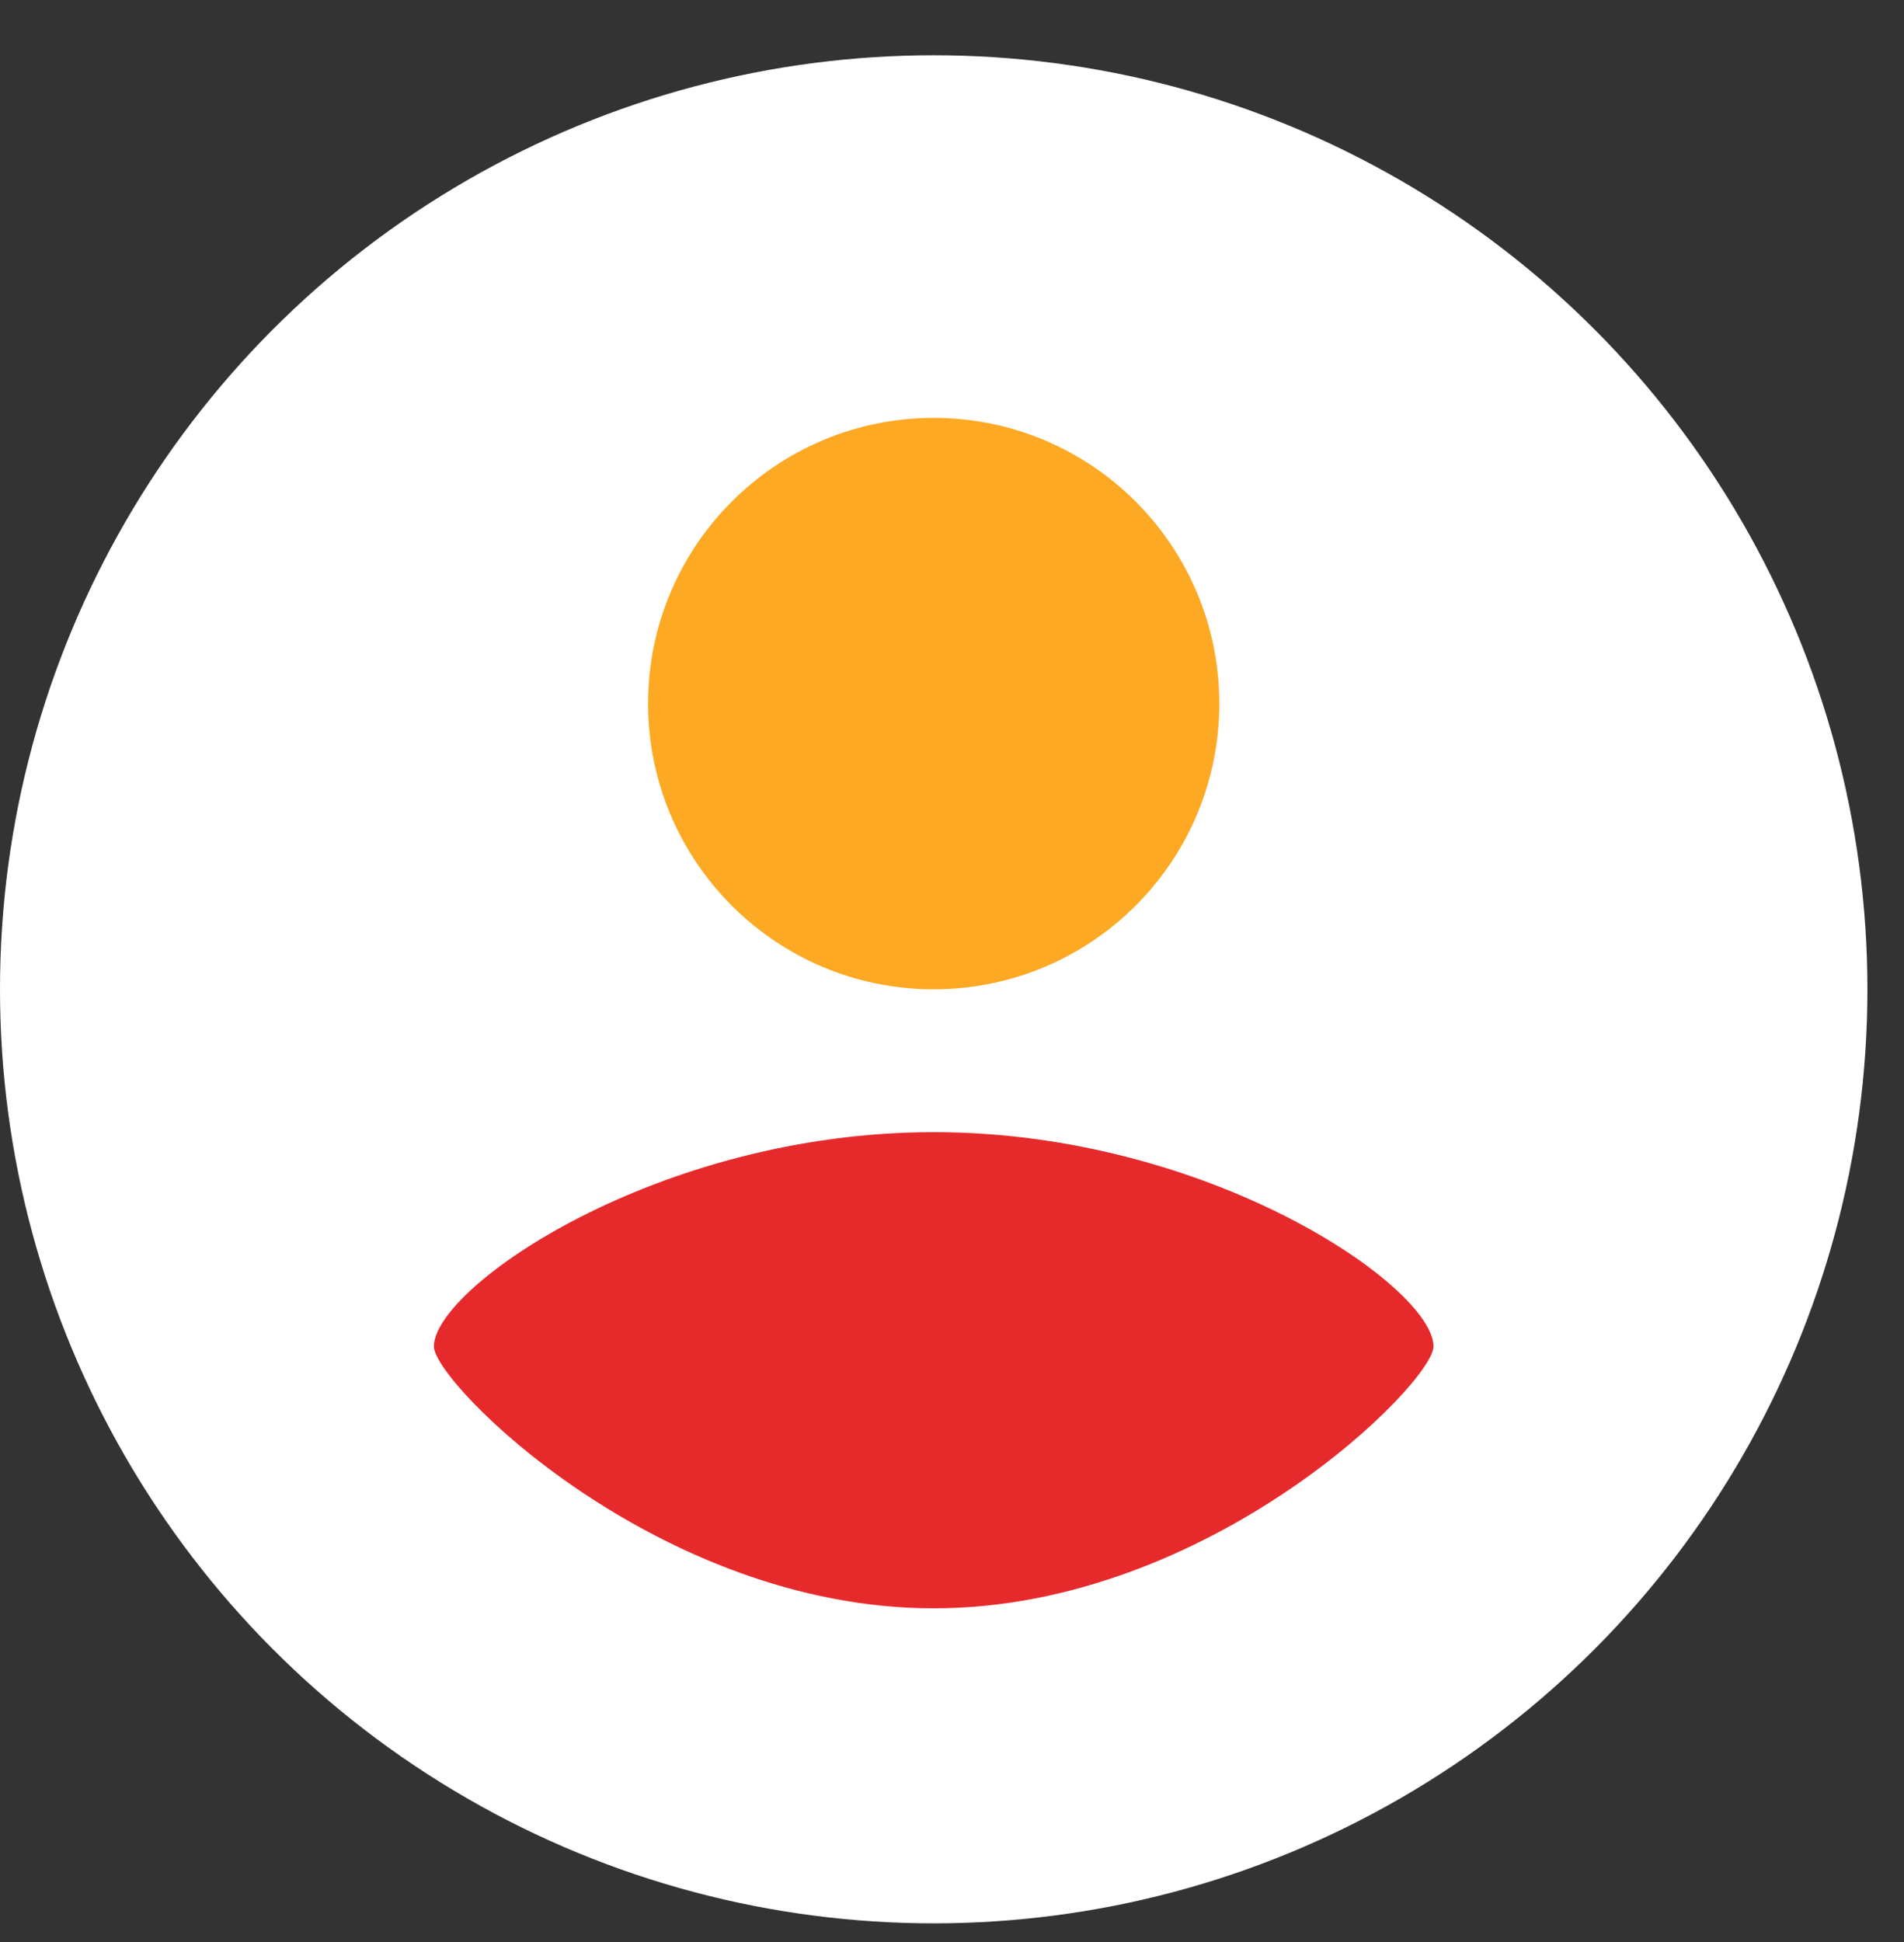
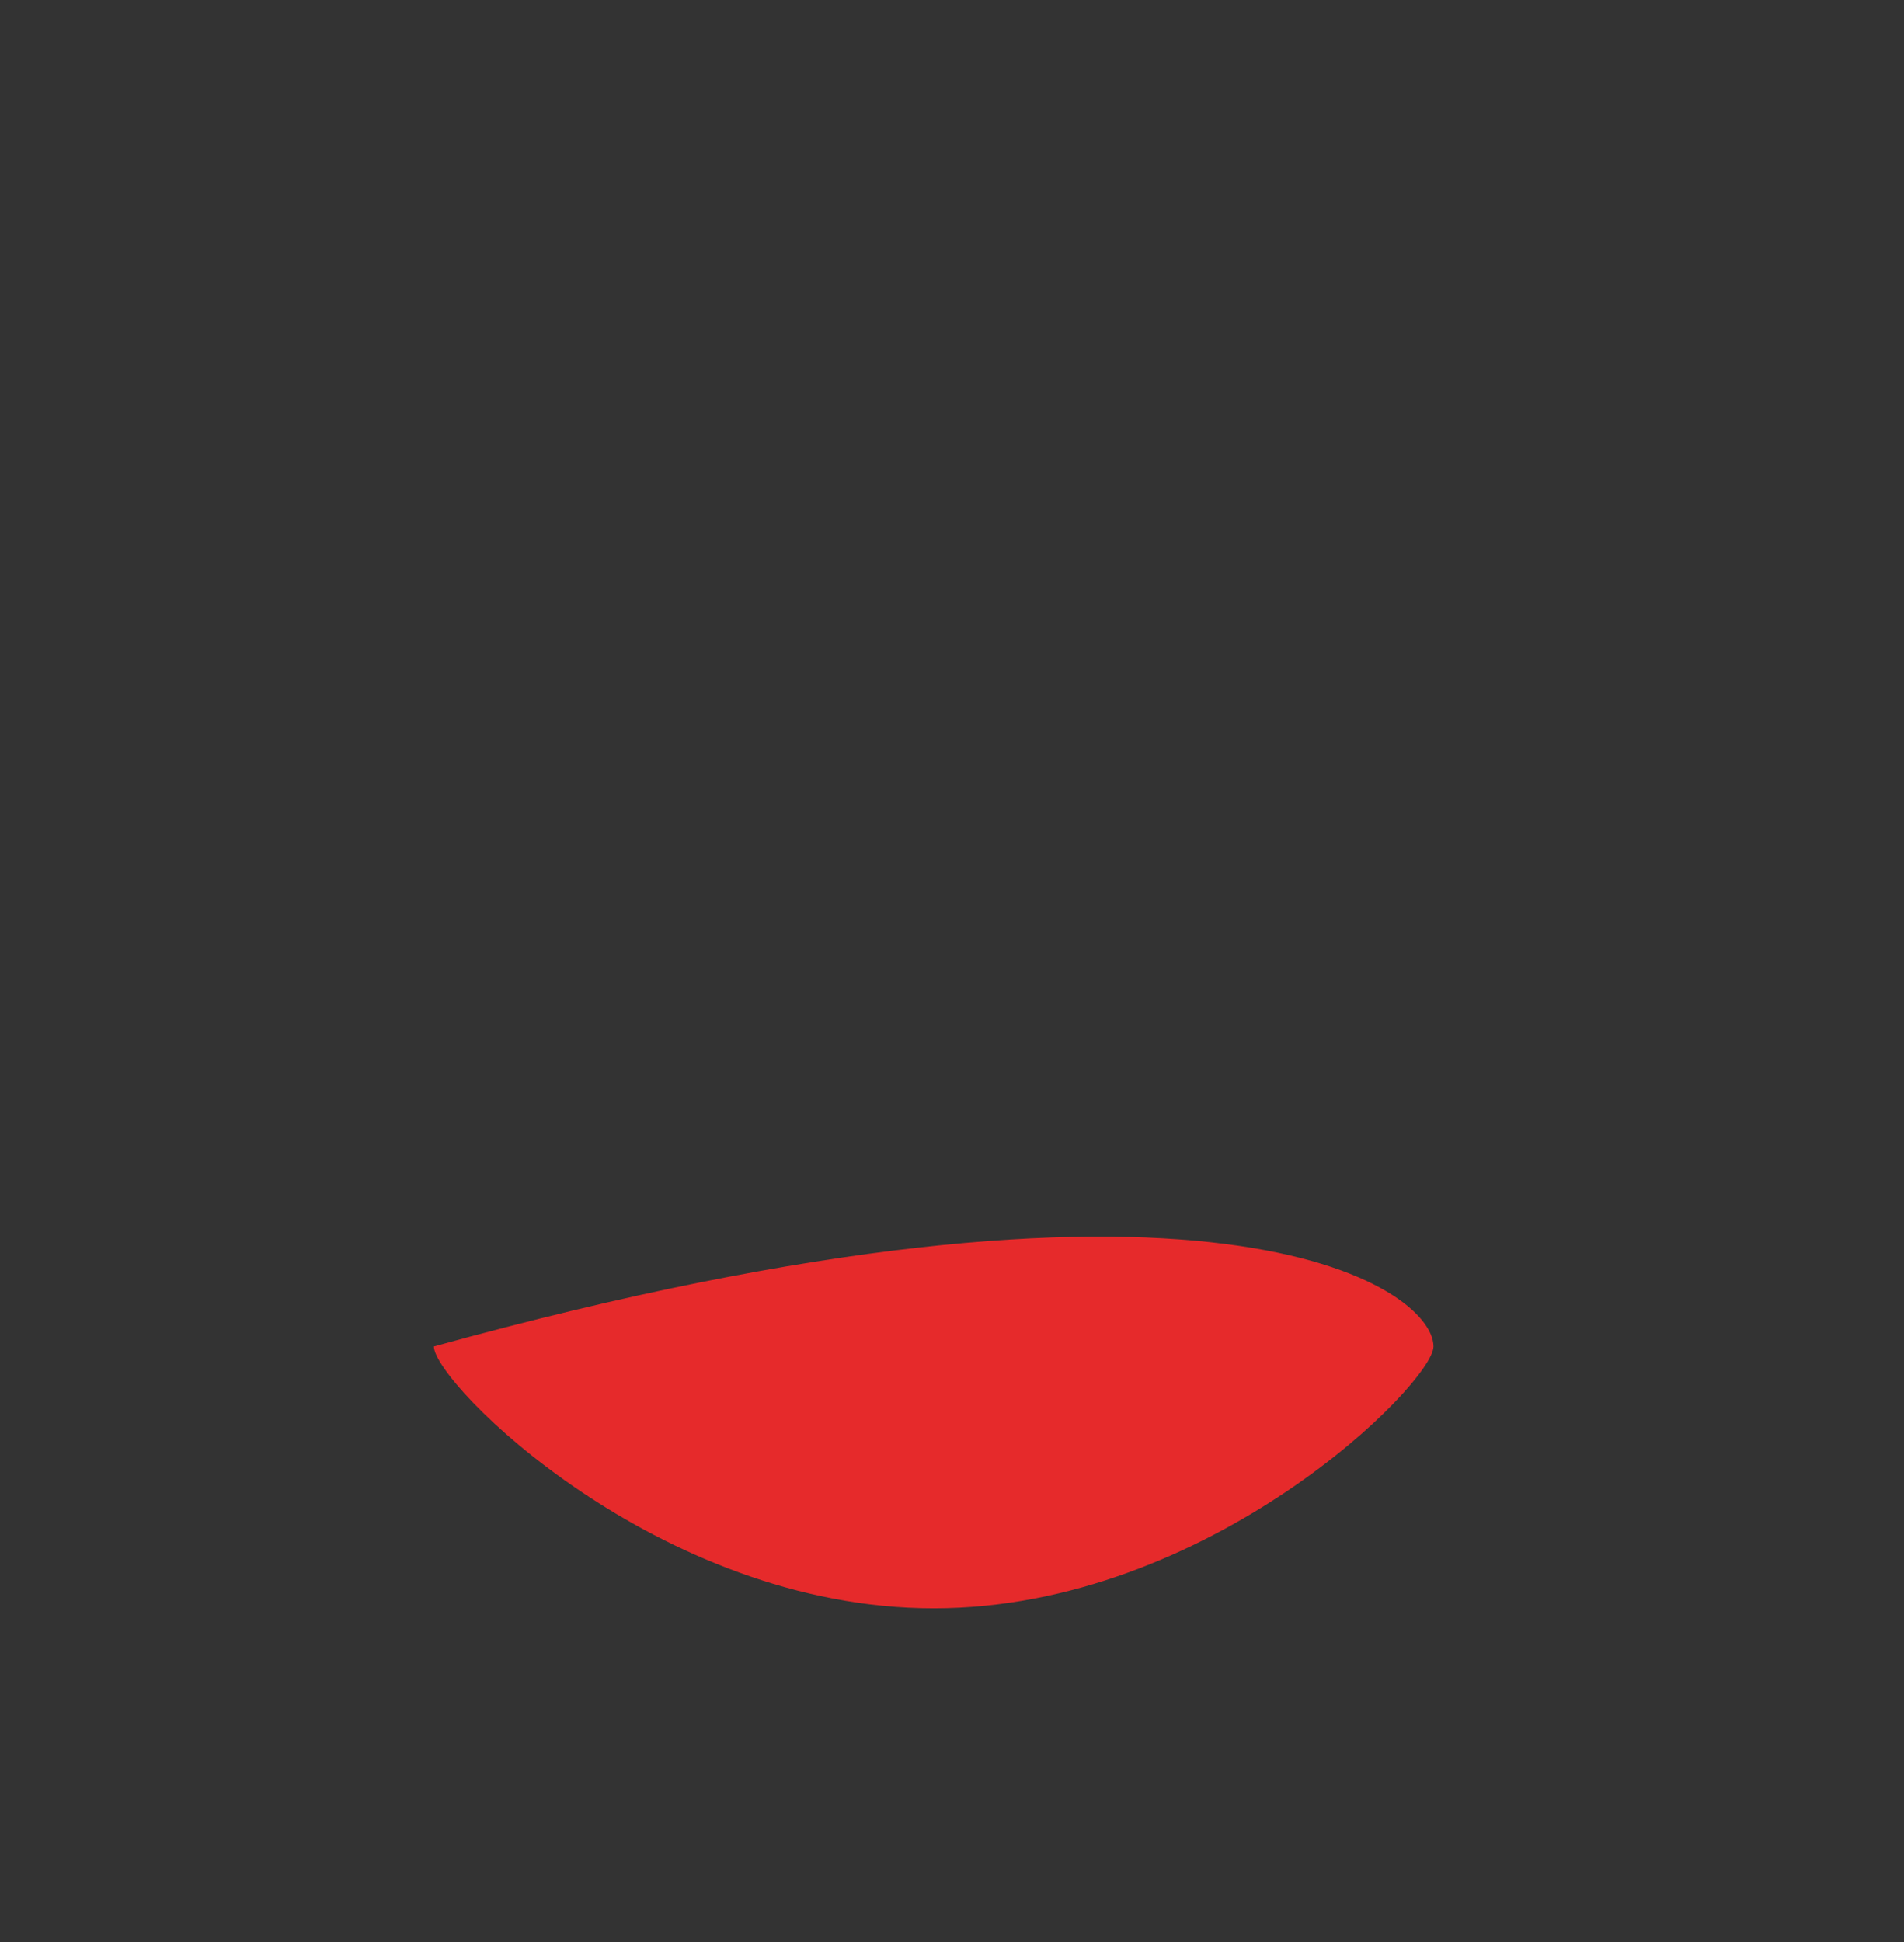
<svg xmlns="http://www.w3.org/2000/svg" width="51" height="52" viewBox="0 0 51 52" fill="none">
  <rect x="0" y="0" width="51" height="52" fill="#333333" stroke="none" />
-   <circle cx="25.01" cy="26.49" r="25.01" fill="white" />
-   <path d="M32.66 18.84C32.66 23.065 29.235 26.49 25.01 26.49C20.785 26.49 17.36 23.065 17.36 18.84C17.36 14.615 20.785 11.19 25.01 11.19C29.235 11.19 32.66 14.615 32.66 18.84Z" fill="#FDA924" />
-   <path d="M38.397 36.053C38.397 37.029 32.403 43.065 25.01 43.065C17.616 43.065 11.622 37.029 11.622 36.053C11.622 34.466 17.616 30.315 25.01 30.315C32.403 30.315 38.397 34.466 38.397 36.053Z" fill="#E62A2B" />
+   <path d="M38.397 36.053C38.397 37.029 32.403 43.065 25.01 43.065C17.616 43.065 11.622 37.029 11.622 36.053C32.403 30.315 38.397 34.466 38.397 36.053Z" fill="#E62A2B" />
</svg>